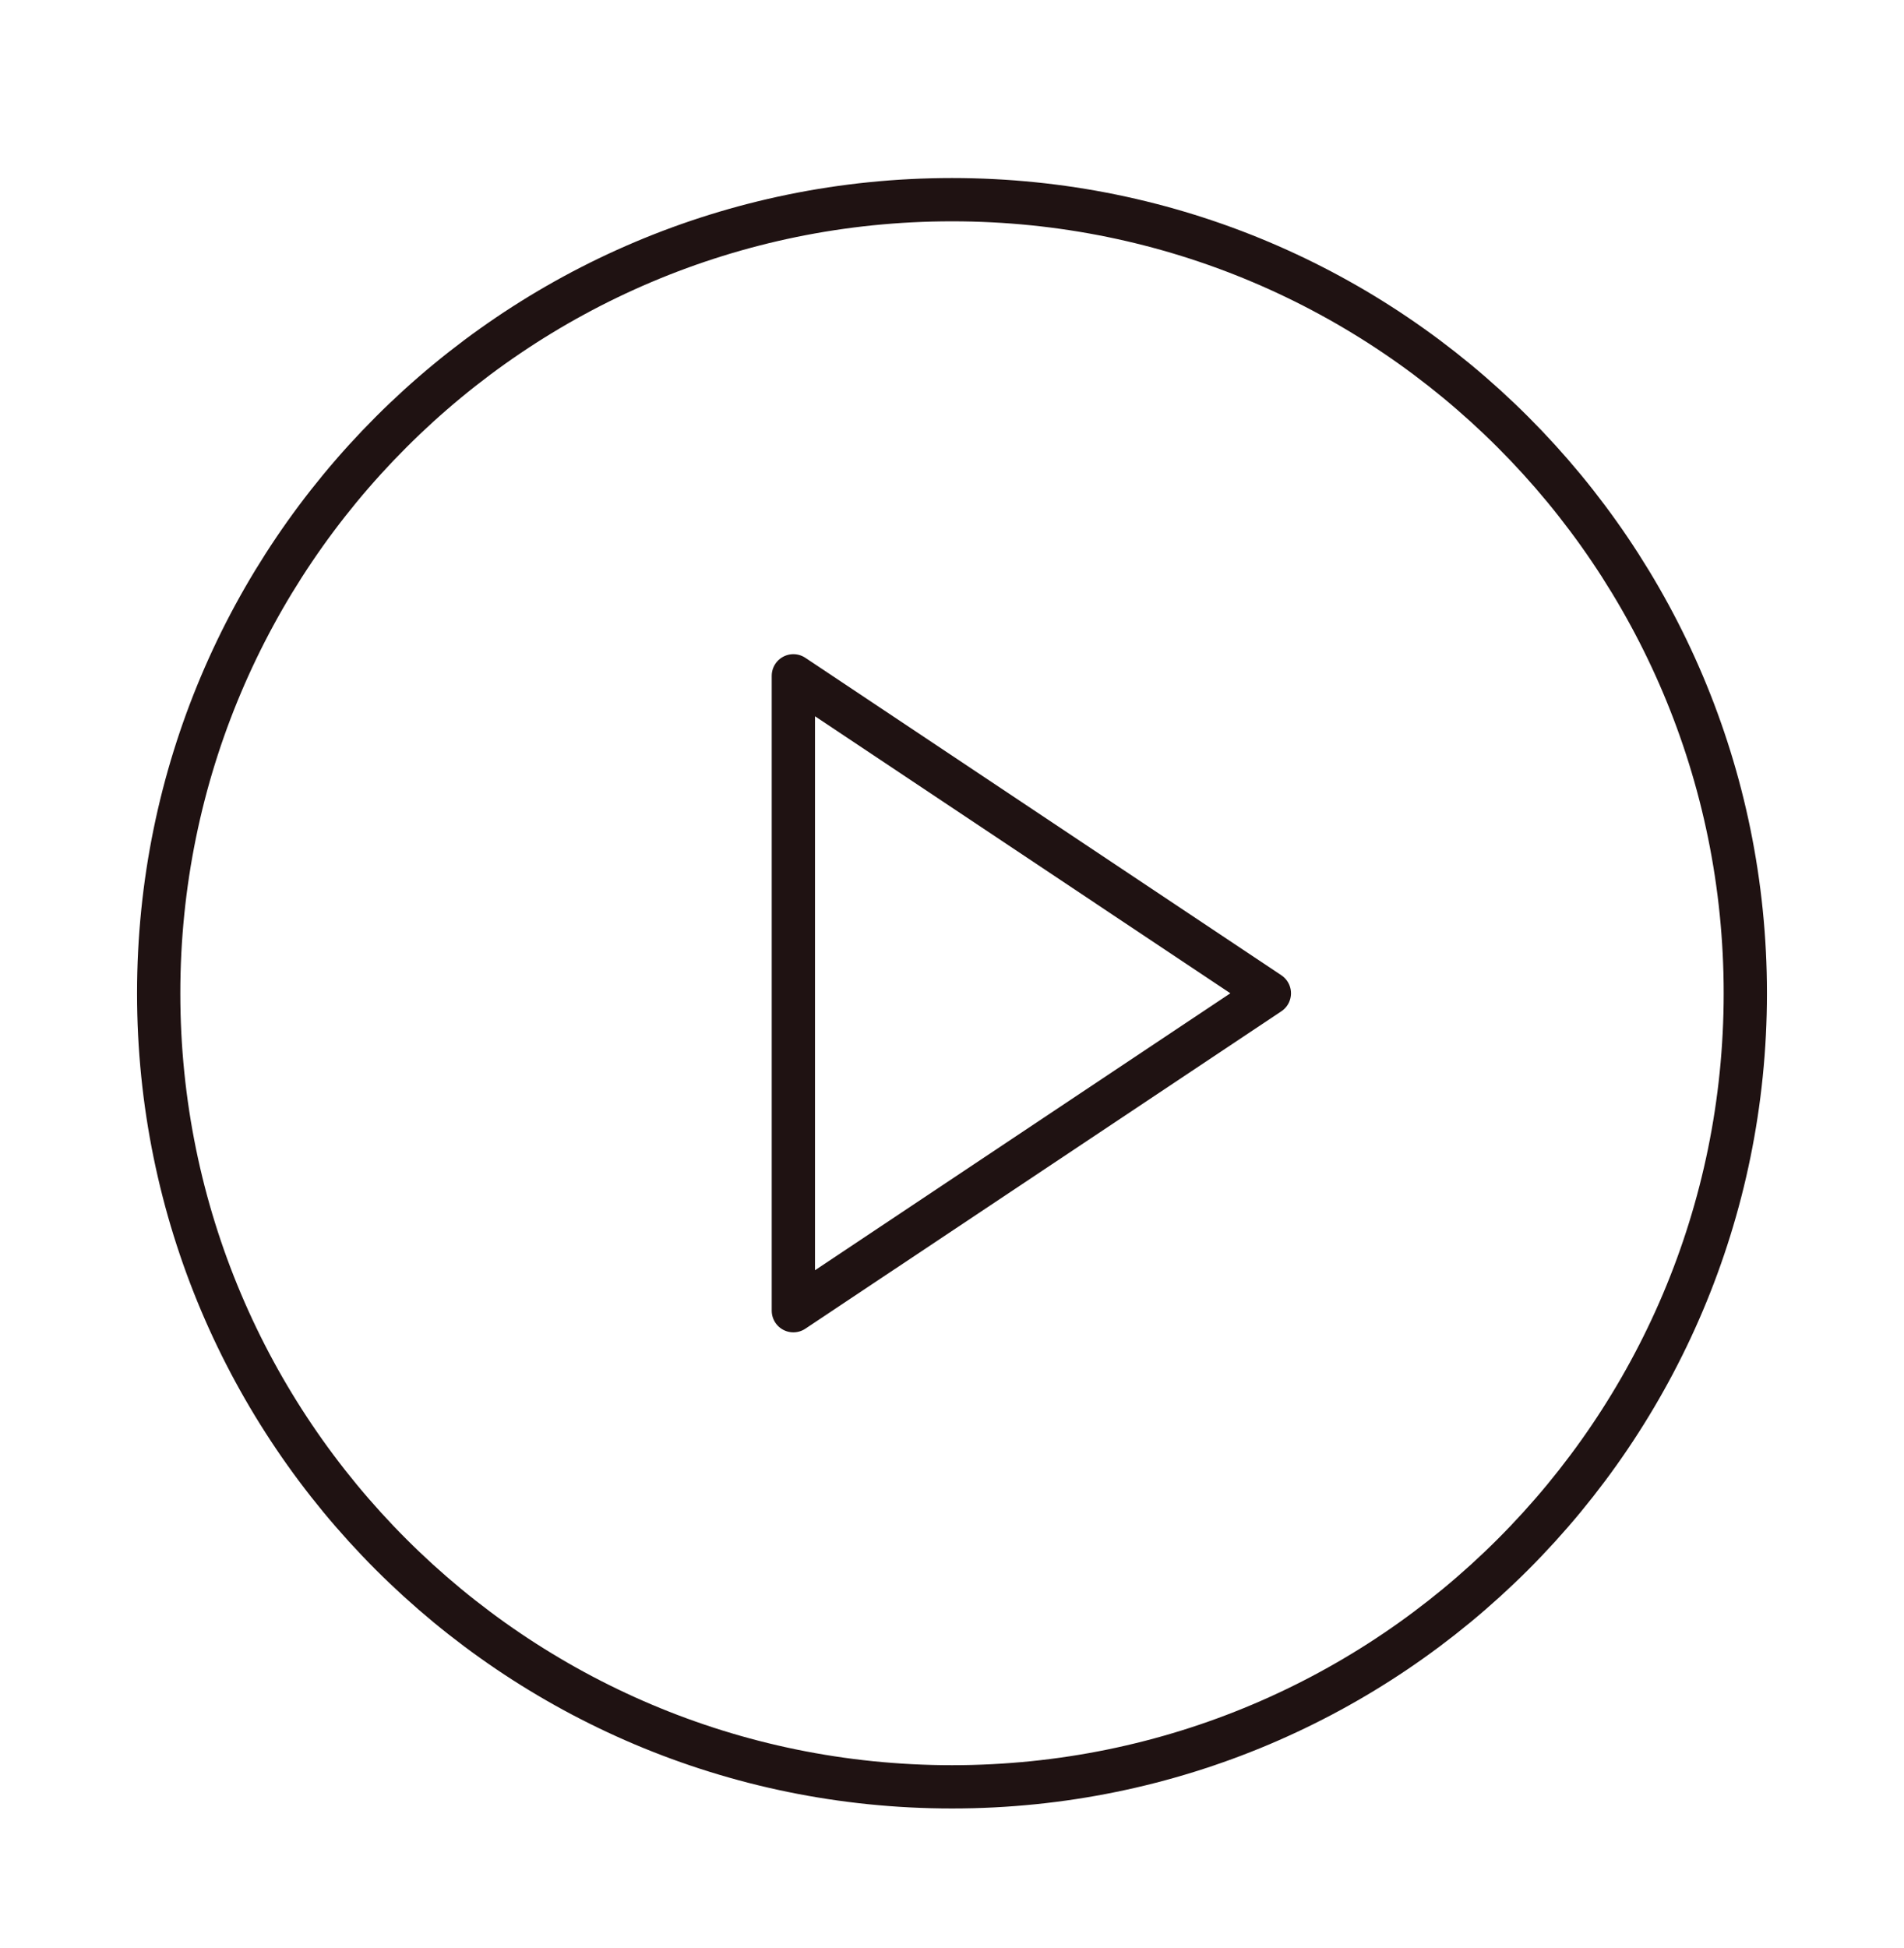
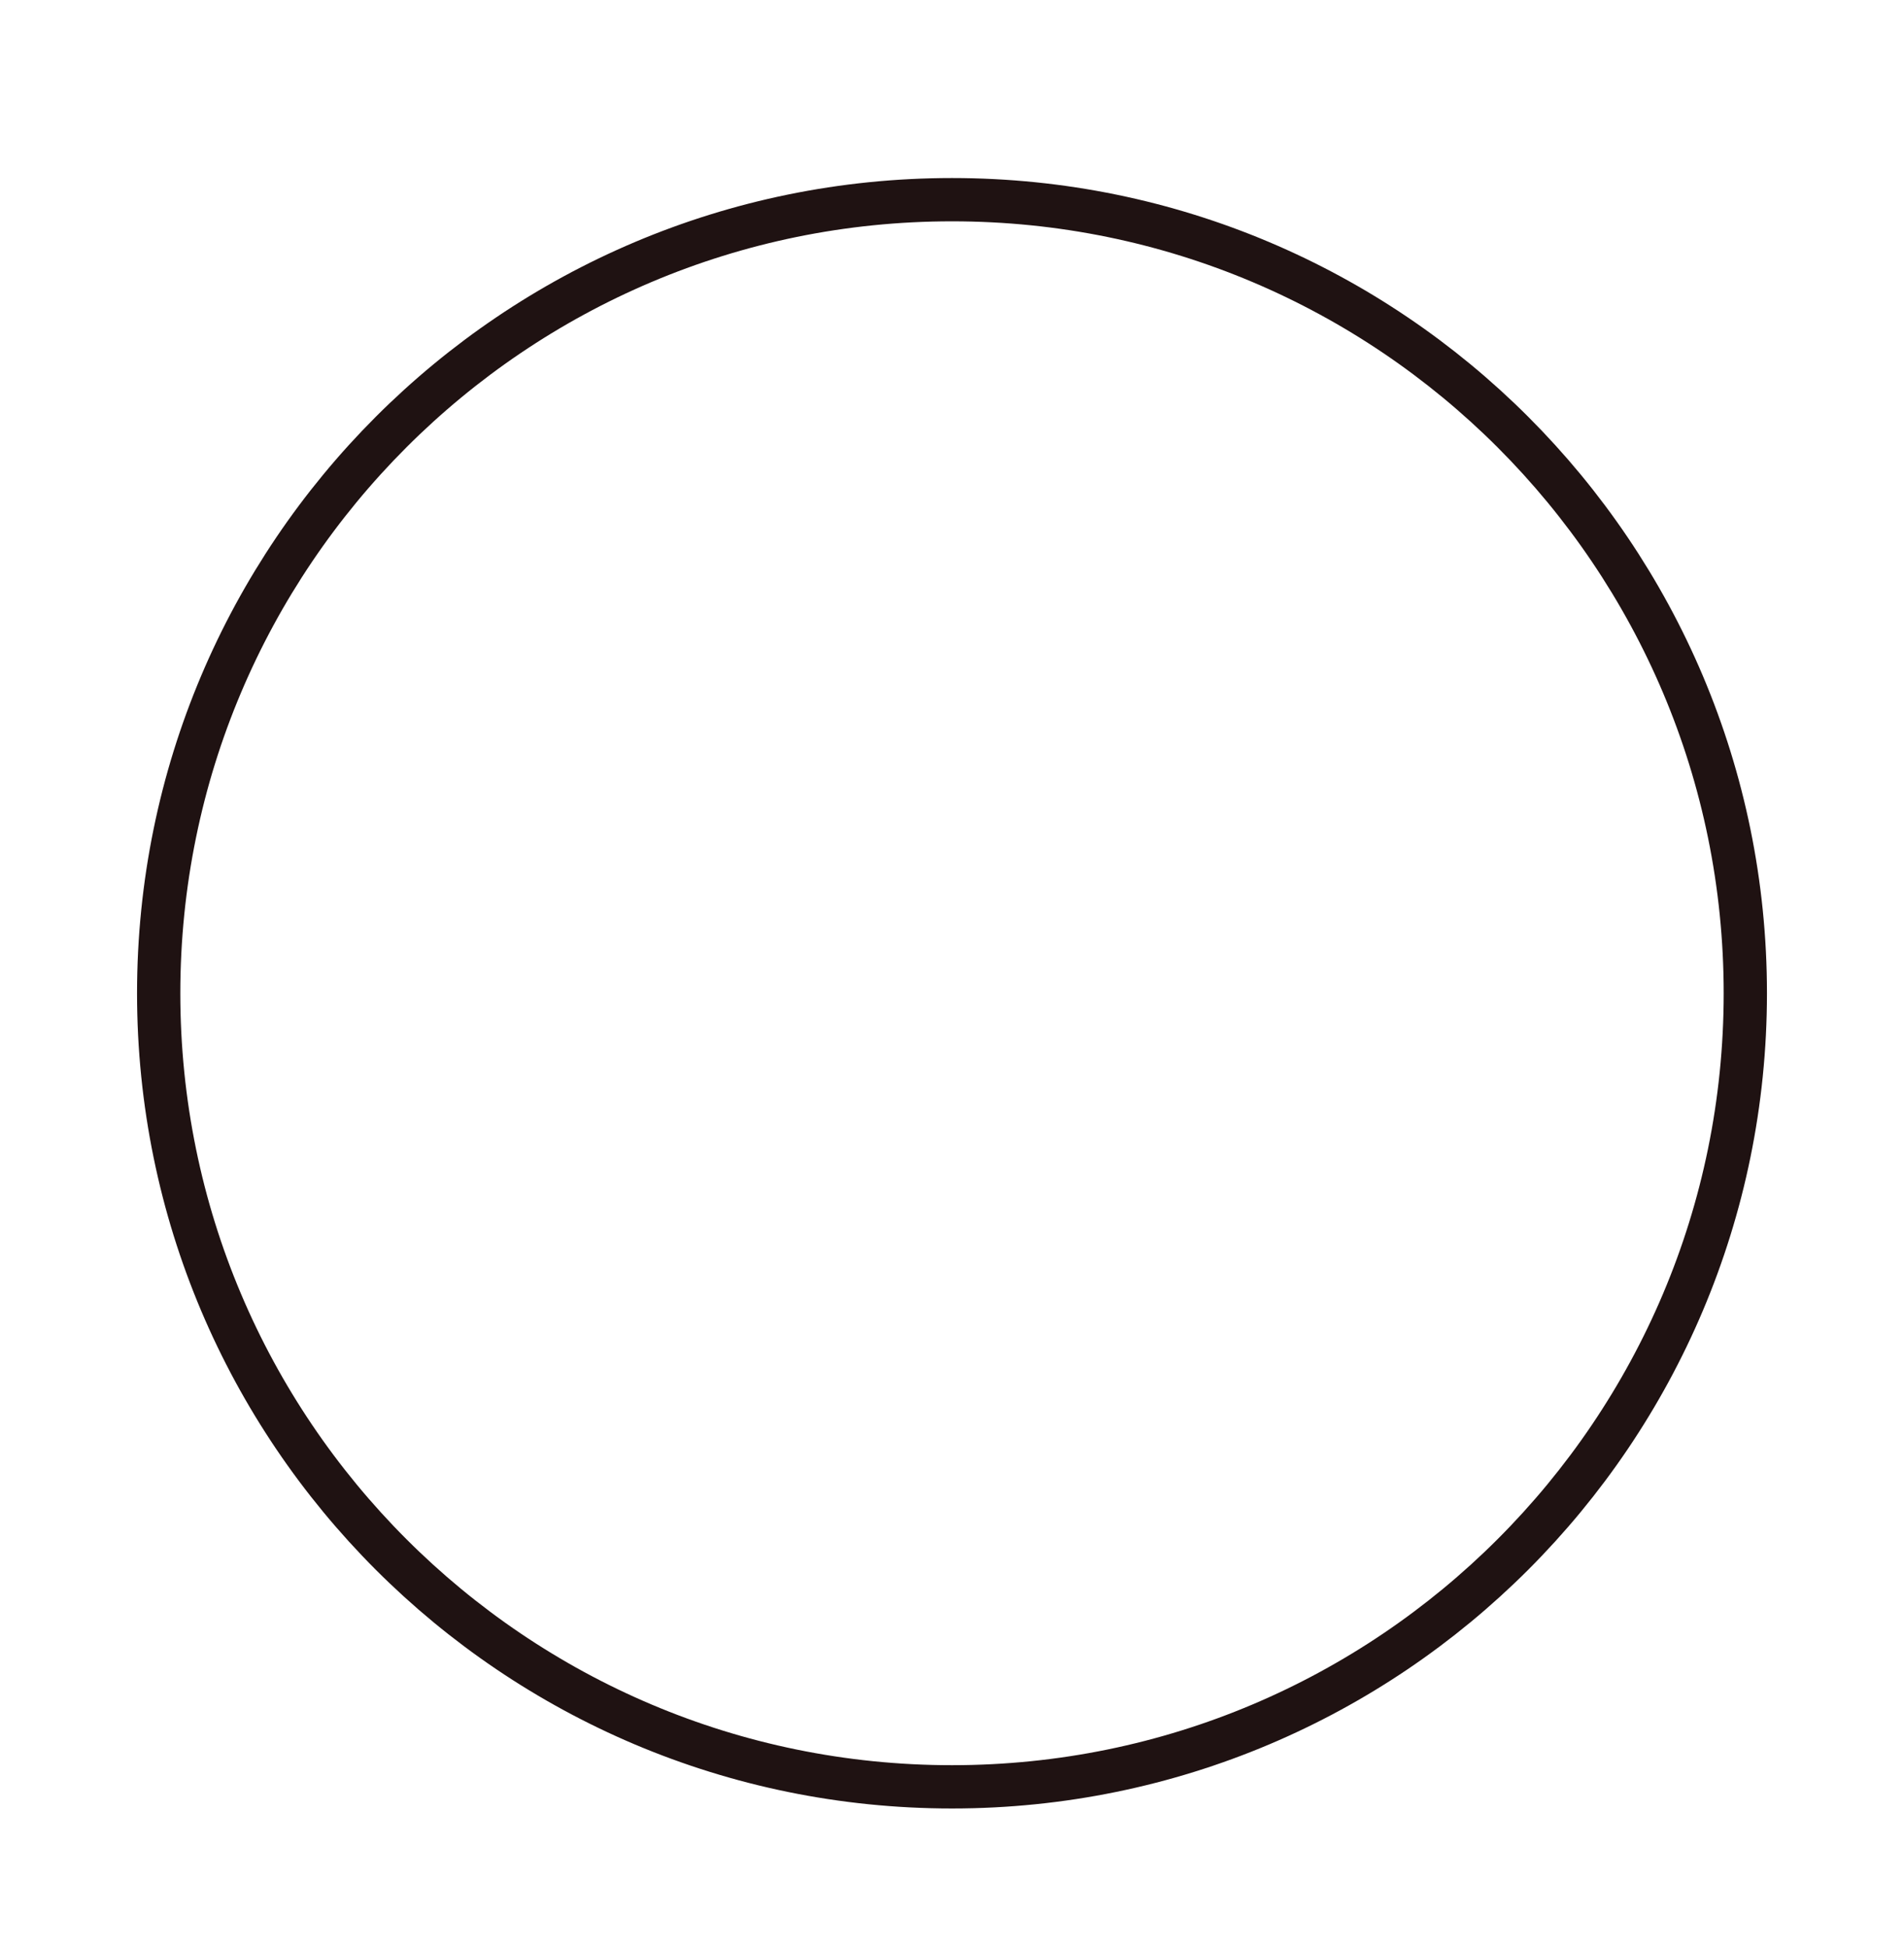
<svg xmlns="http://www.w3.org/2000/svg" width="44" height="45" viewBox="0 0 44 45" fill="none">
  <path d="M22 41.28C32.125 41.28 40.333 33.072 40.333 22.947C40.333 12.822 32.125 4.613 22 4.613C11.875 4.613 3.667 12.822 3.667 22.947C3.667 33.072 11.875 41.28 22 41.28Z" stroke="#1F1212" stroke-linecap="round" stroke-linejoin="round" />
-   <path d="M18.334 15.613L29.334 22.947L18.334 30.28V15.613Z" stroke="#1F1212" stroke-linecap="round" stroke-linejoin="round" />
</svg>